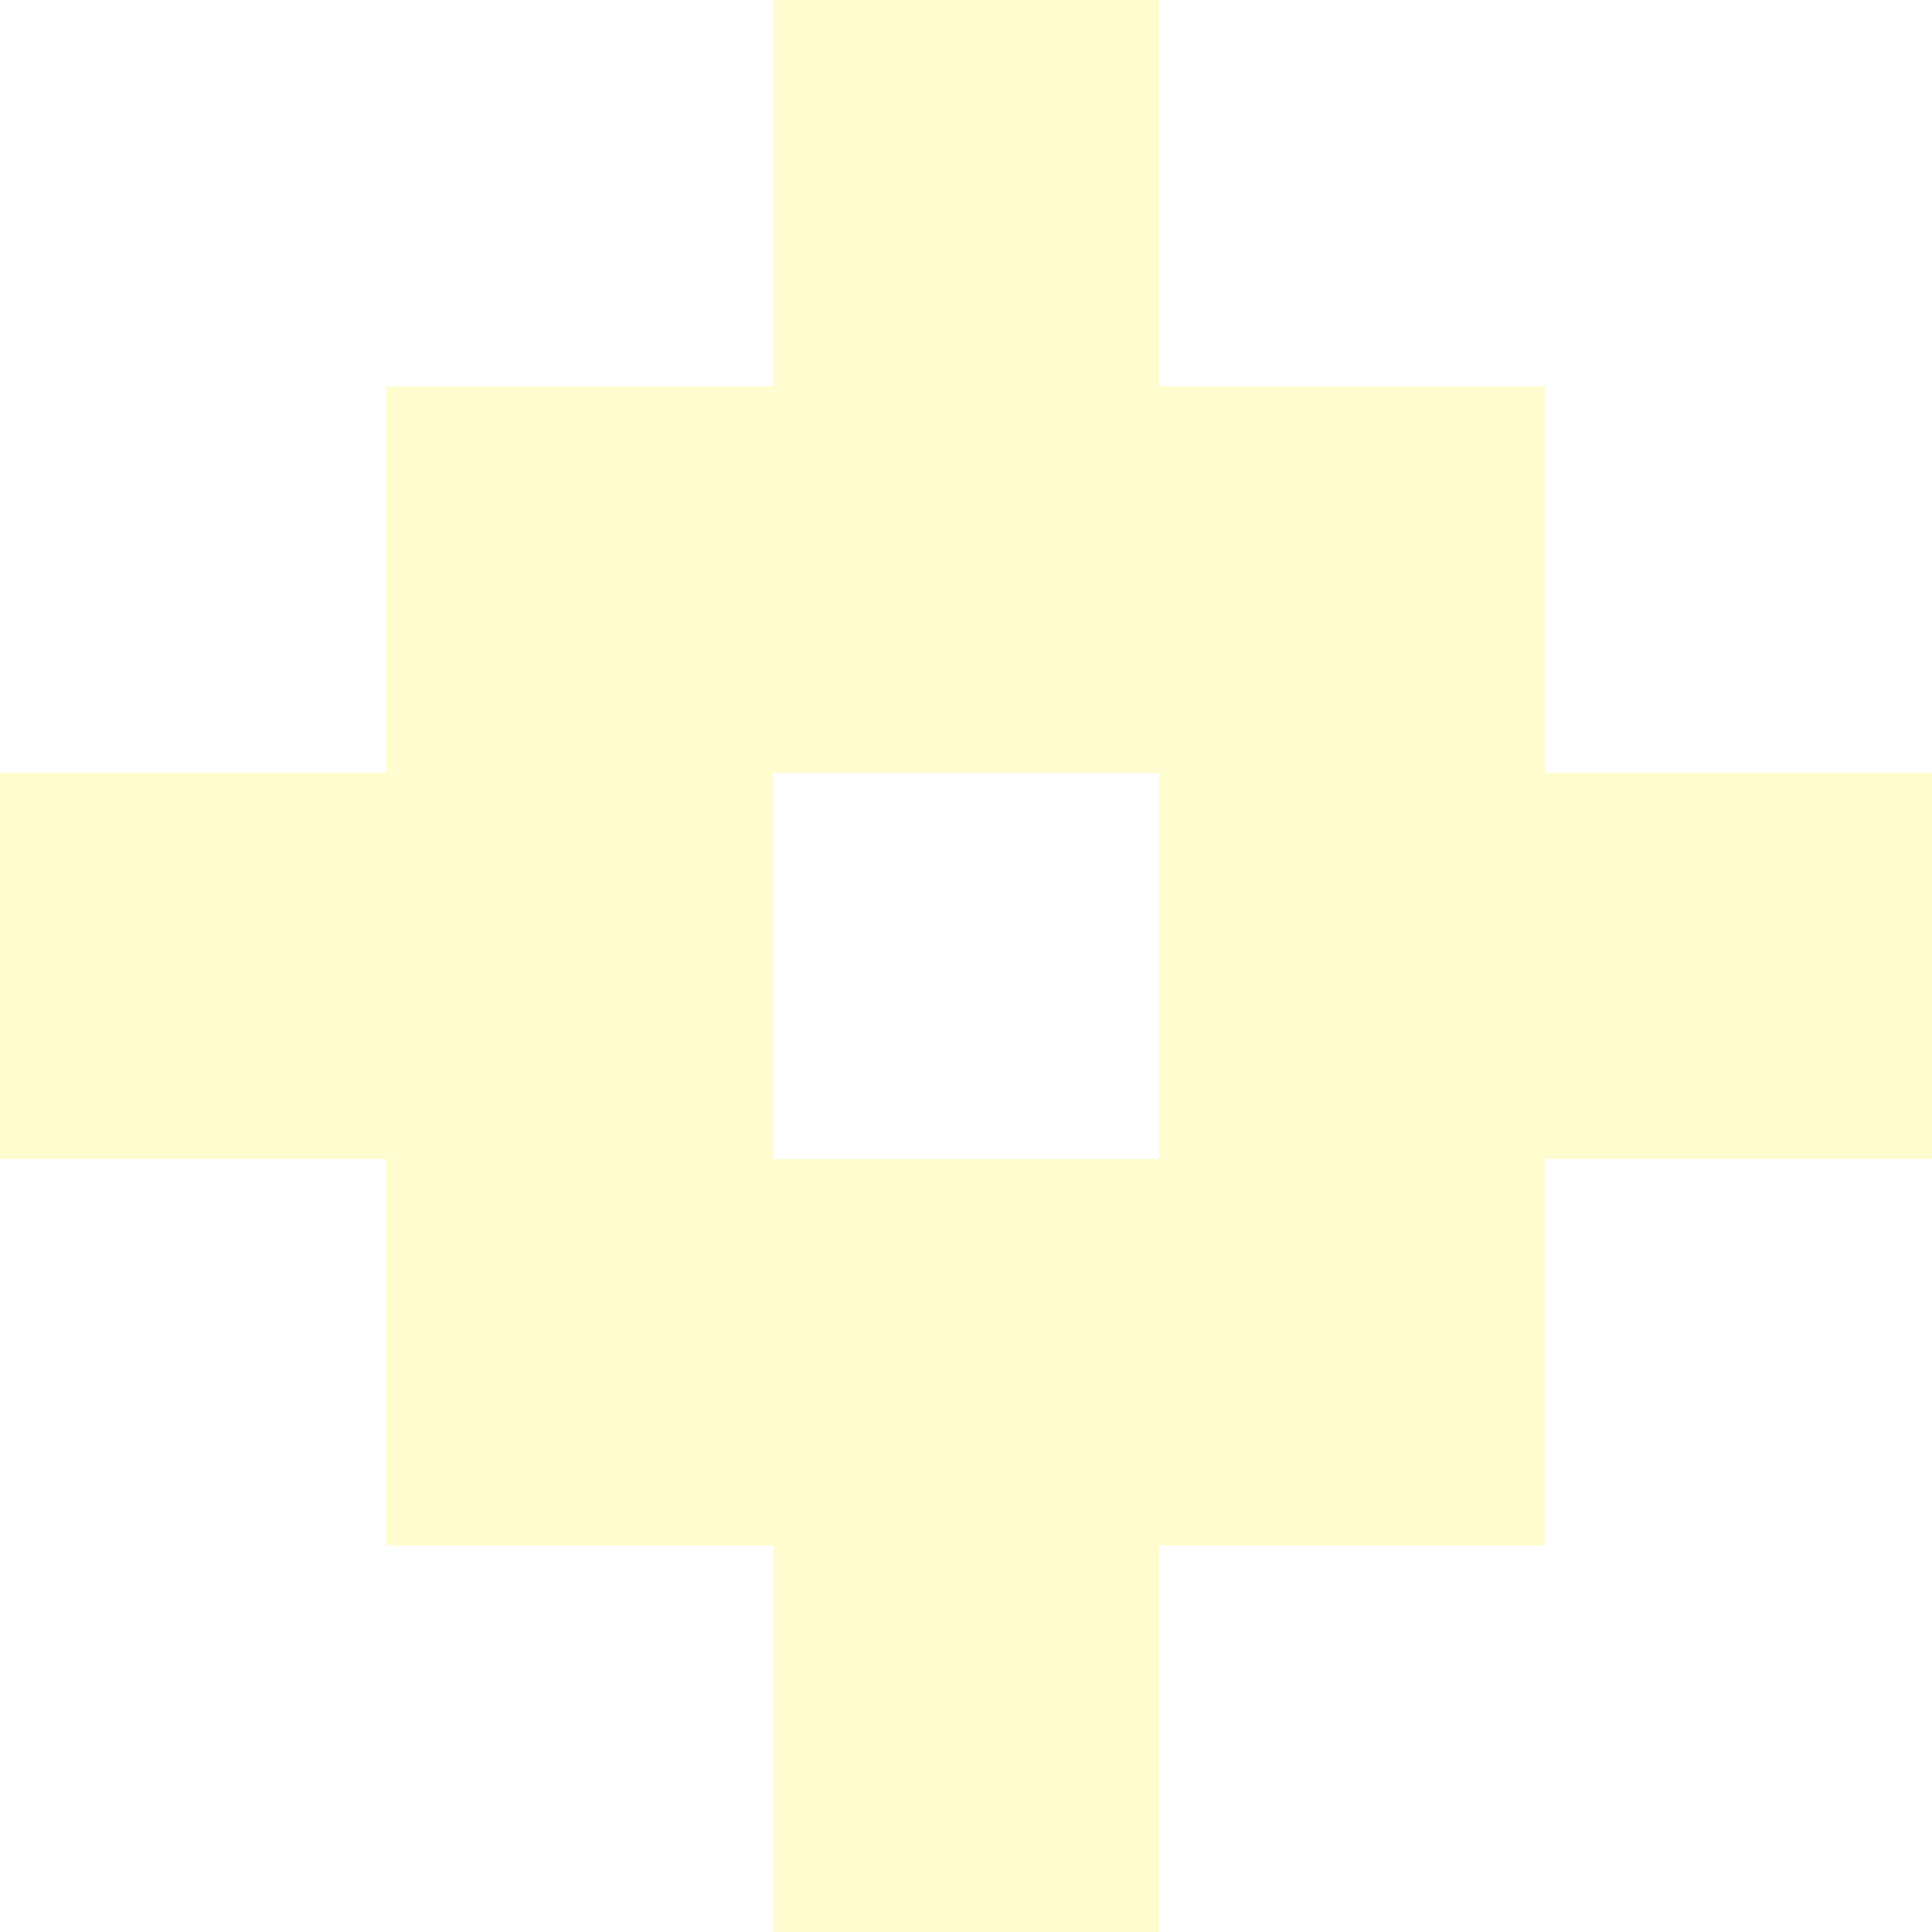
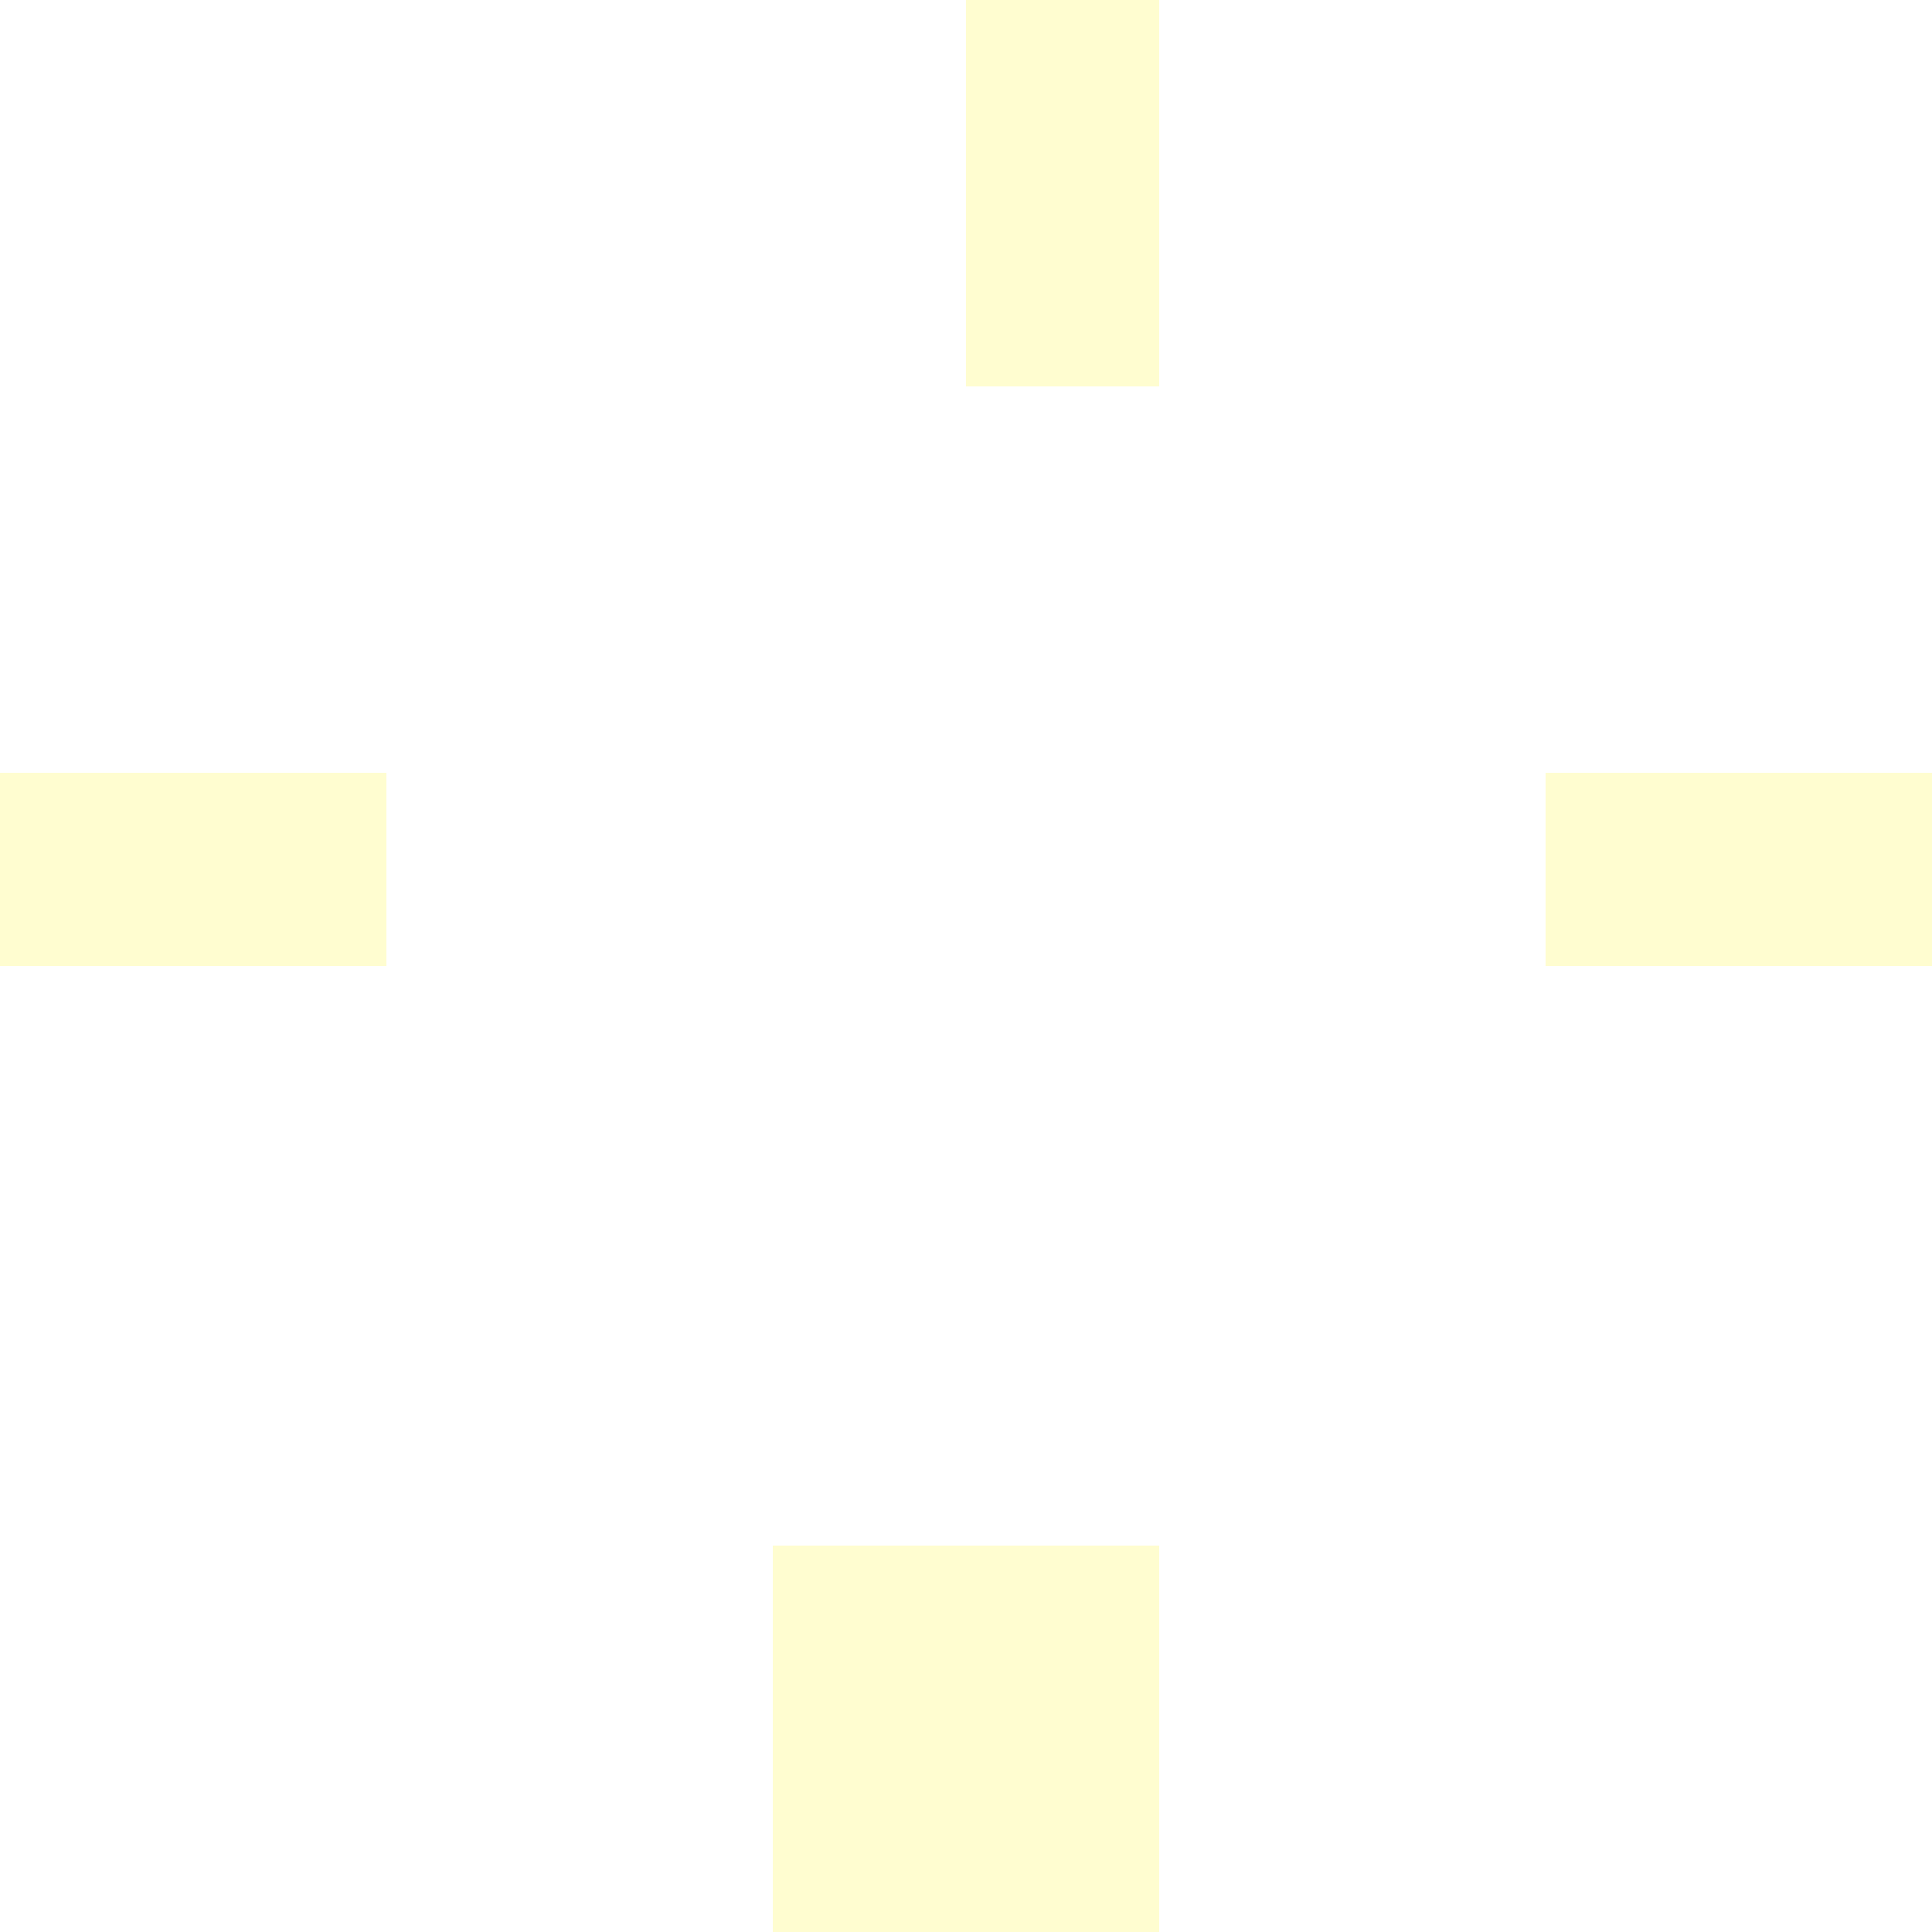
<svg xmlns="http://www.w3.org/2000/svg" width="1000" height="1000" viewBox="0 0 1000 1000" fill="none">
  <rect x="0" y="0" width="1000" height="1000" fill="#333333" stroke="none" />
  <g clip-path="url(#clip0_85_307)">
    <rect width="1000" height="1000" fill="white" />
-     <path fill-rule="evenodd" clip-rule="evenodd" d="M800 200H200V800H800V200ZM600 400H400V600H600V400Z" fill="#FFFDD0" />
    <path d="M500 0H600V200H500V0Z" fill="#FFFDD0" />
-     <path d="M400 0H500V200H400V0Z" fill="#FFFDD0" />
    <path d="M4.37114e-06 500L0 400H200V500H4.37114e-06Z" fill="#FFFDD0" />
-     <path d="M4.37114e-06 600V500H200V600H4.37114e-06Z" fill="#FFFDD0" />
    <path d="M500 1000H400L400 800H500L500 1000Z" fill="#FFFDD0" />
    <path d="M600 1000H500L500 800H600V1000Z" fill="#FFFDD0" />
-     <path d="M1000 500V600H800V500H1000Z" fill="#FFFDD0" />
    <path d="M1000 400V500H800V400H1000Z" fill="#FFFDD0" />
  </g>
  <defs>
    <clipPath id="clip0_85_307">
      <rect width="1000" height="1000" fill="white" />
    </clipPath>
  </defs>
</svg>